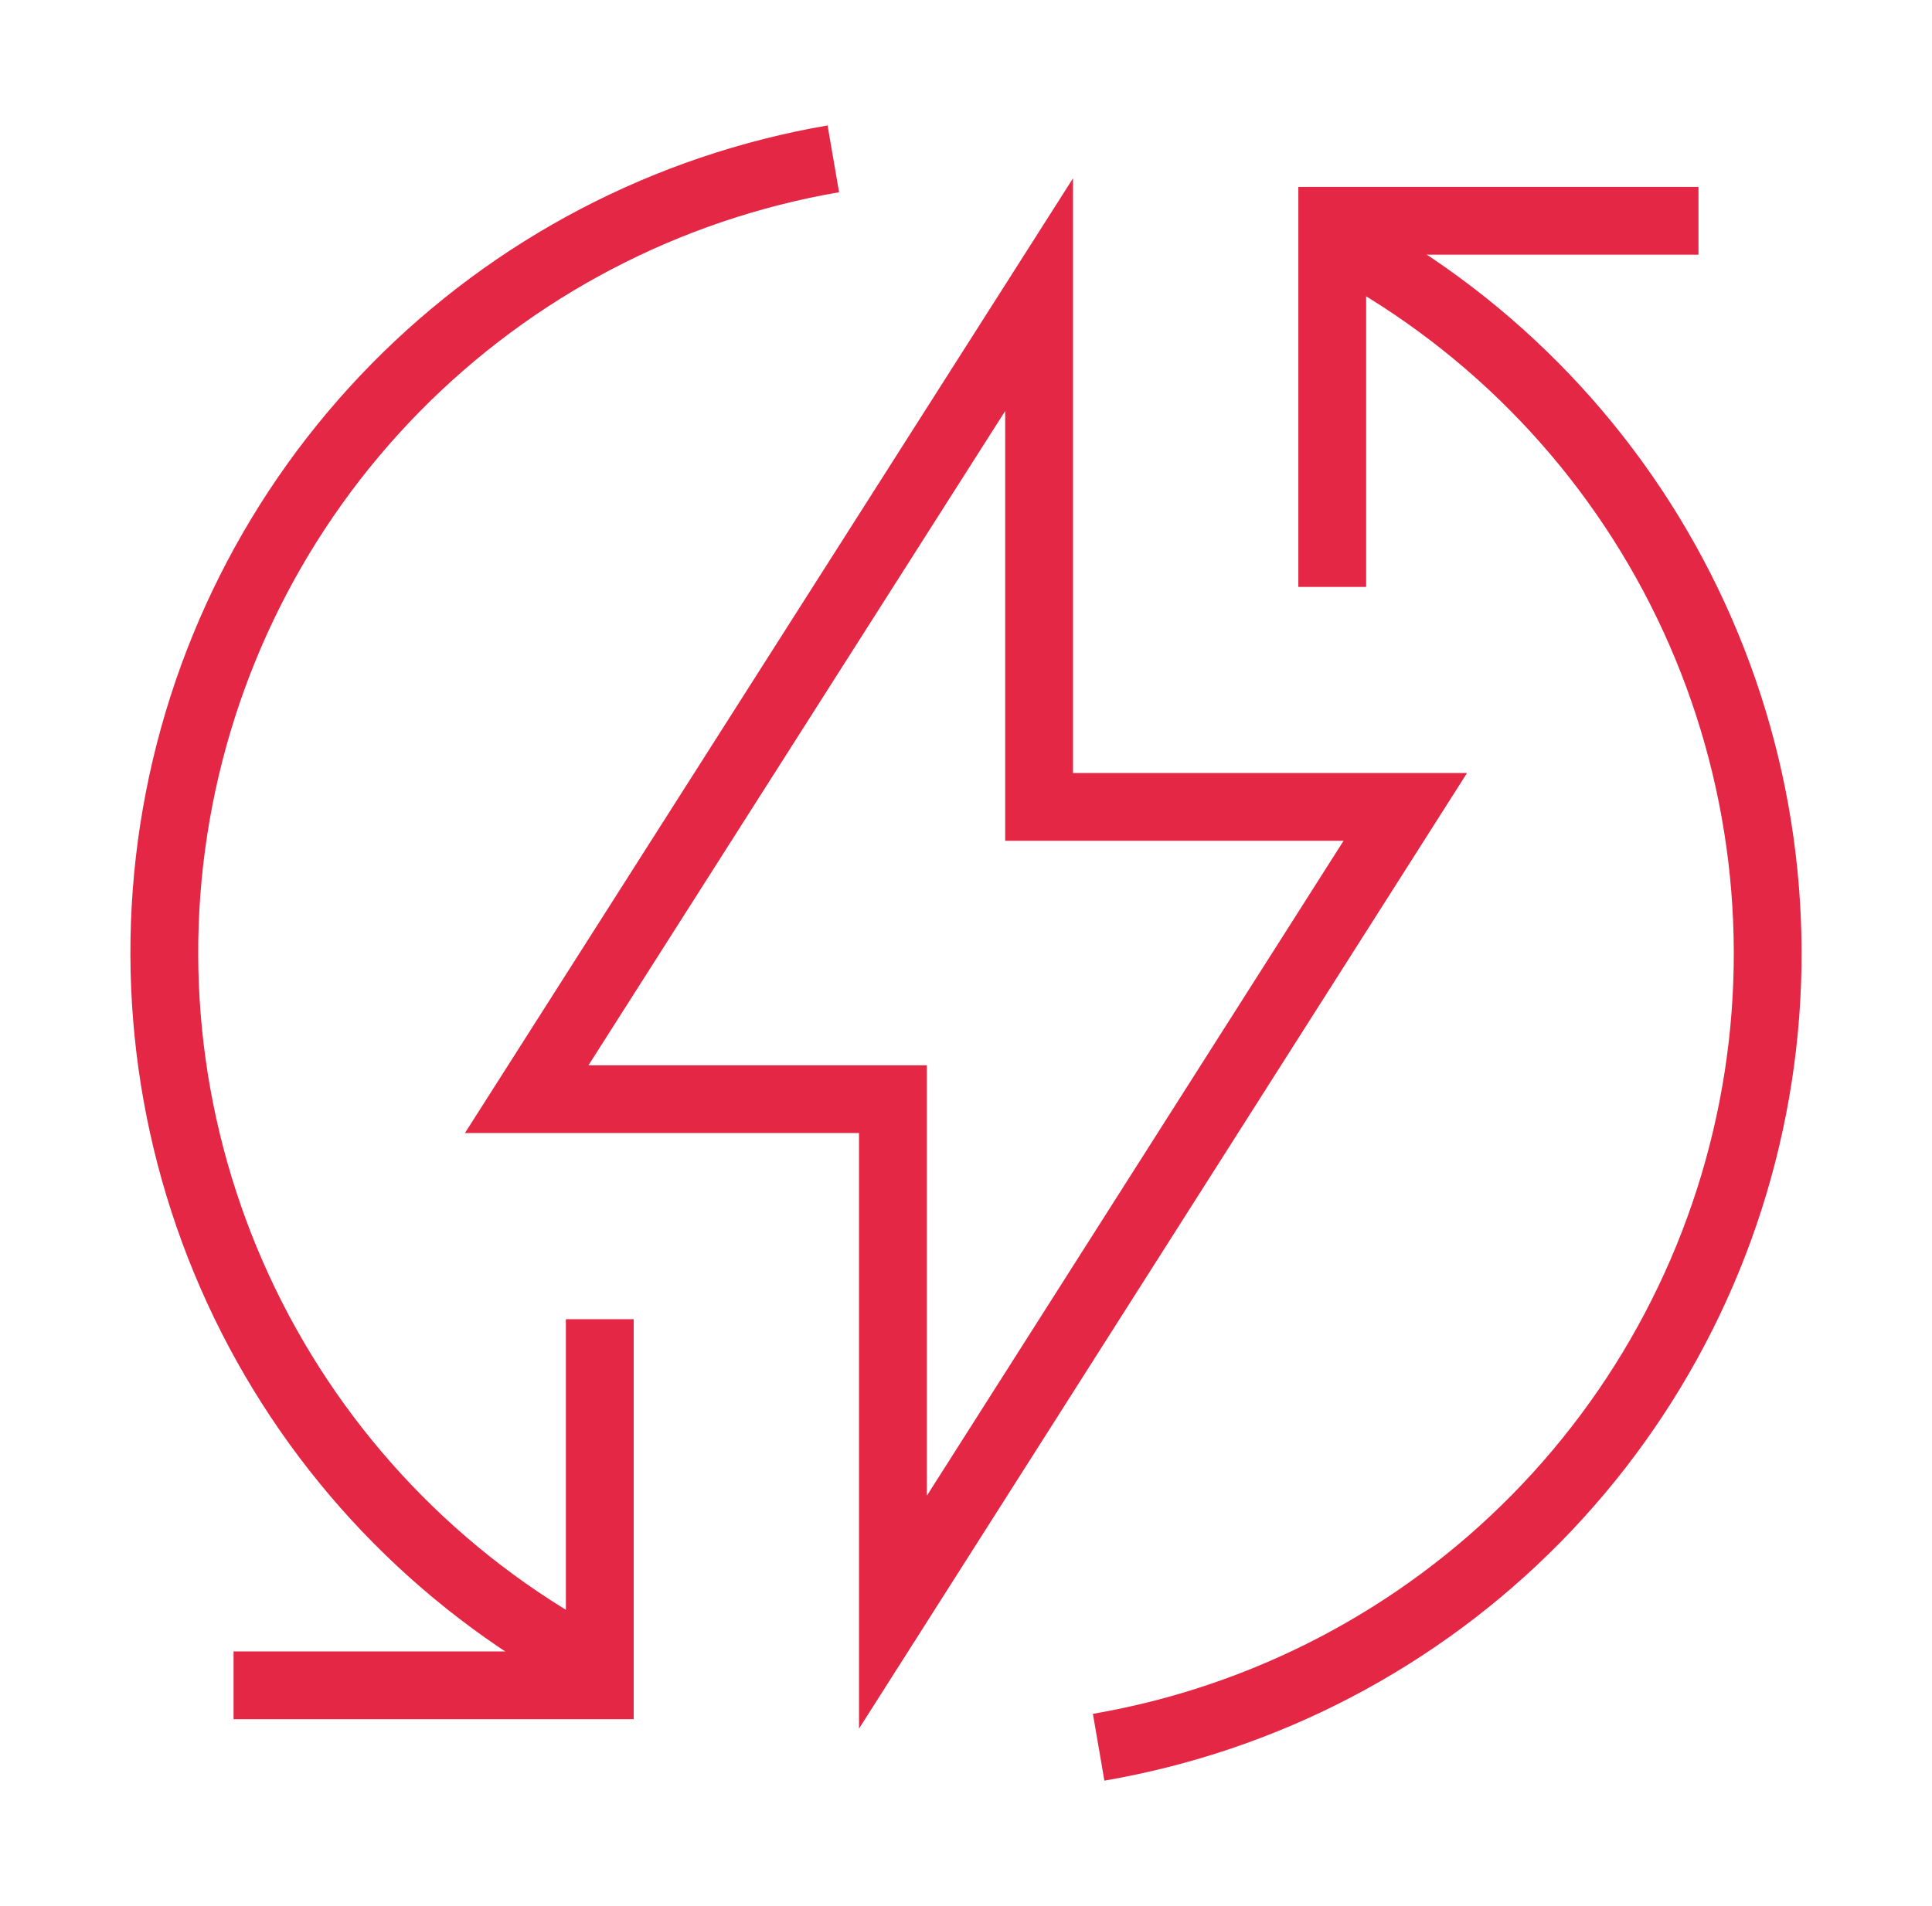
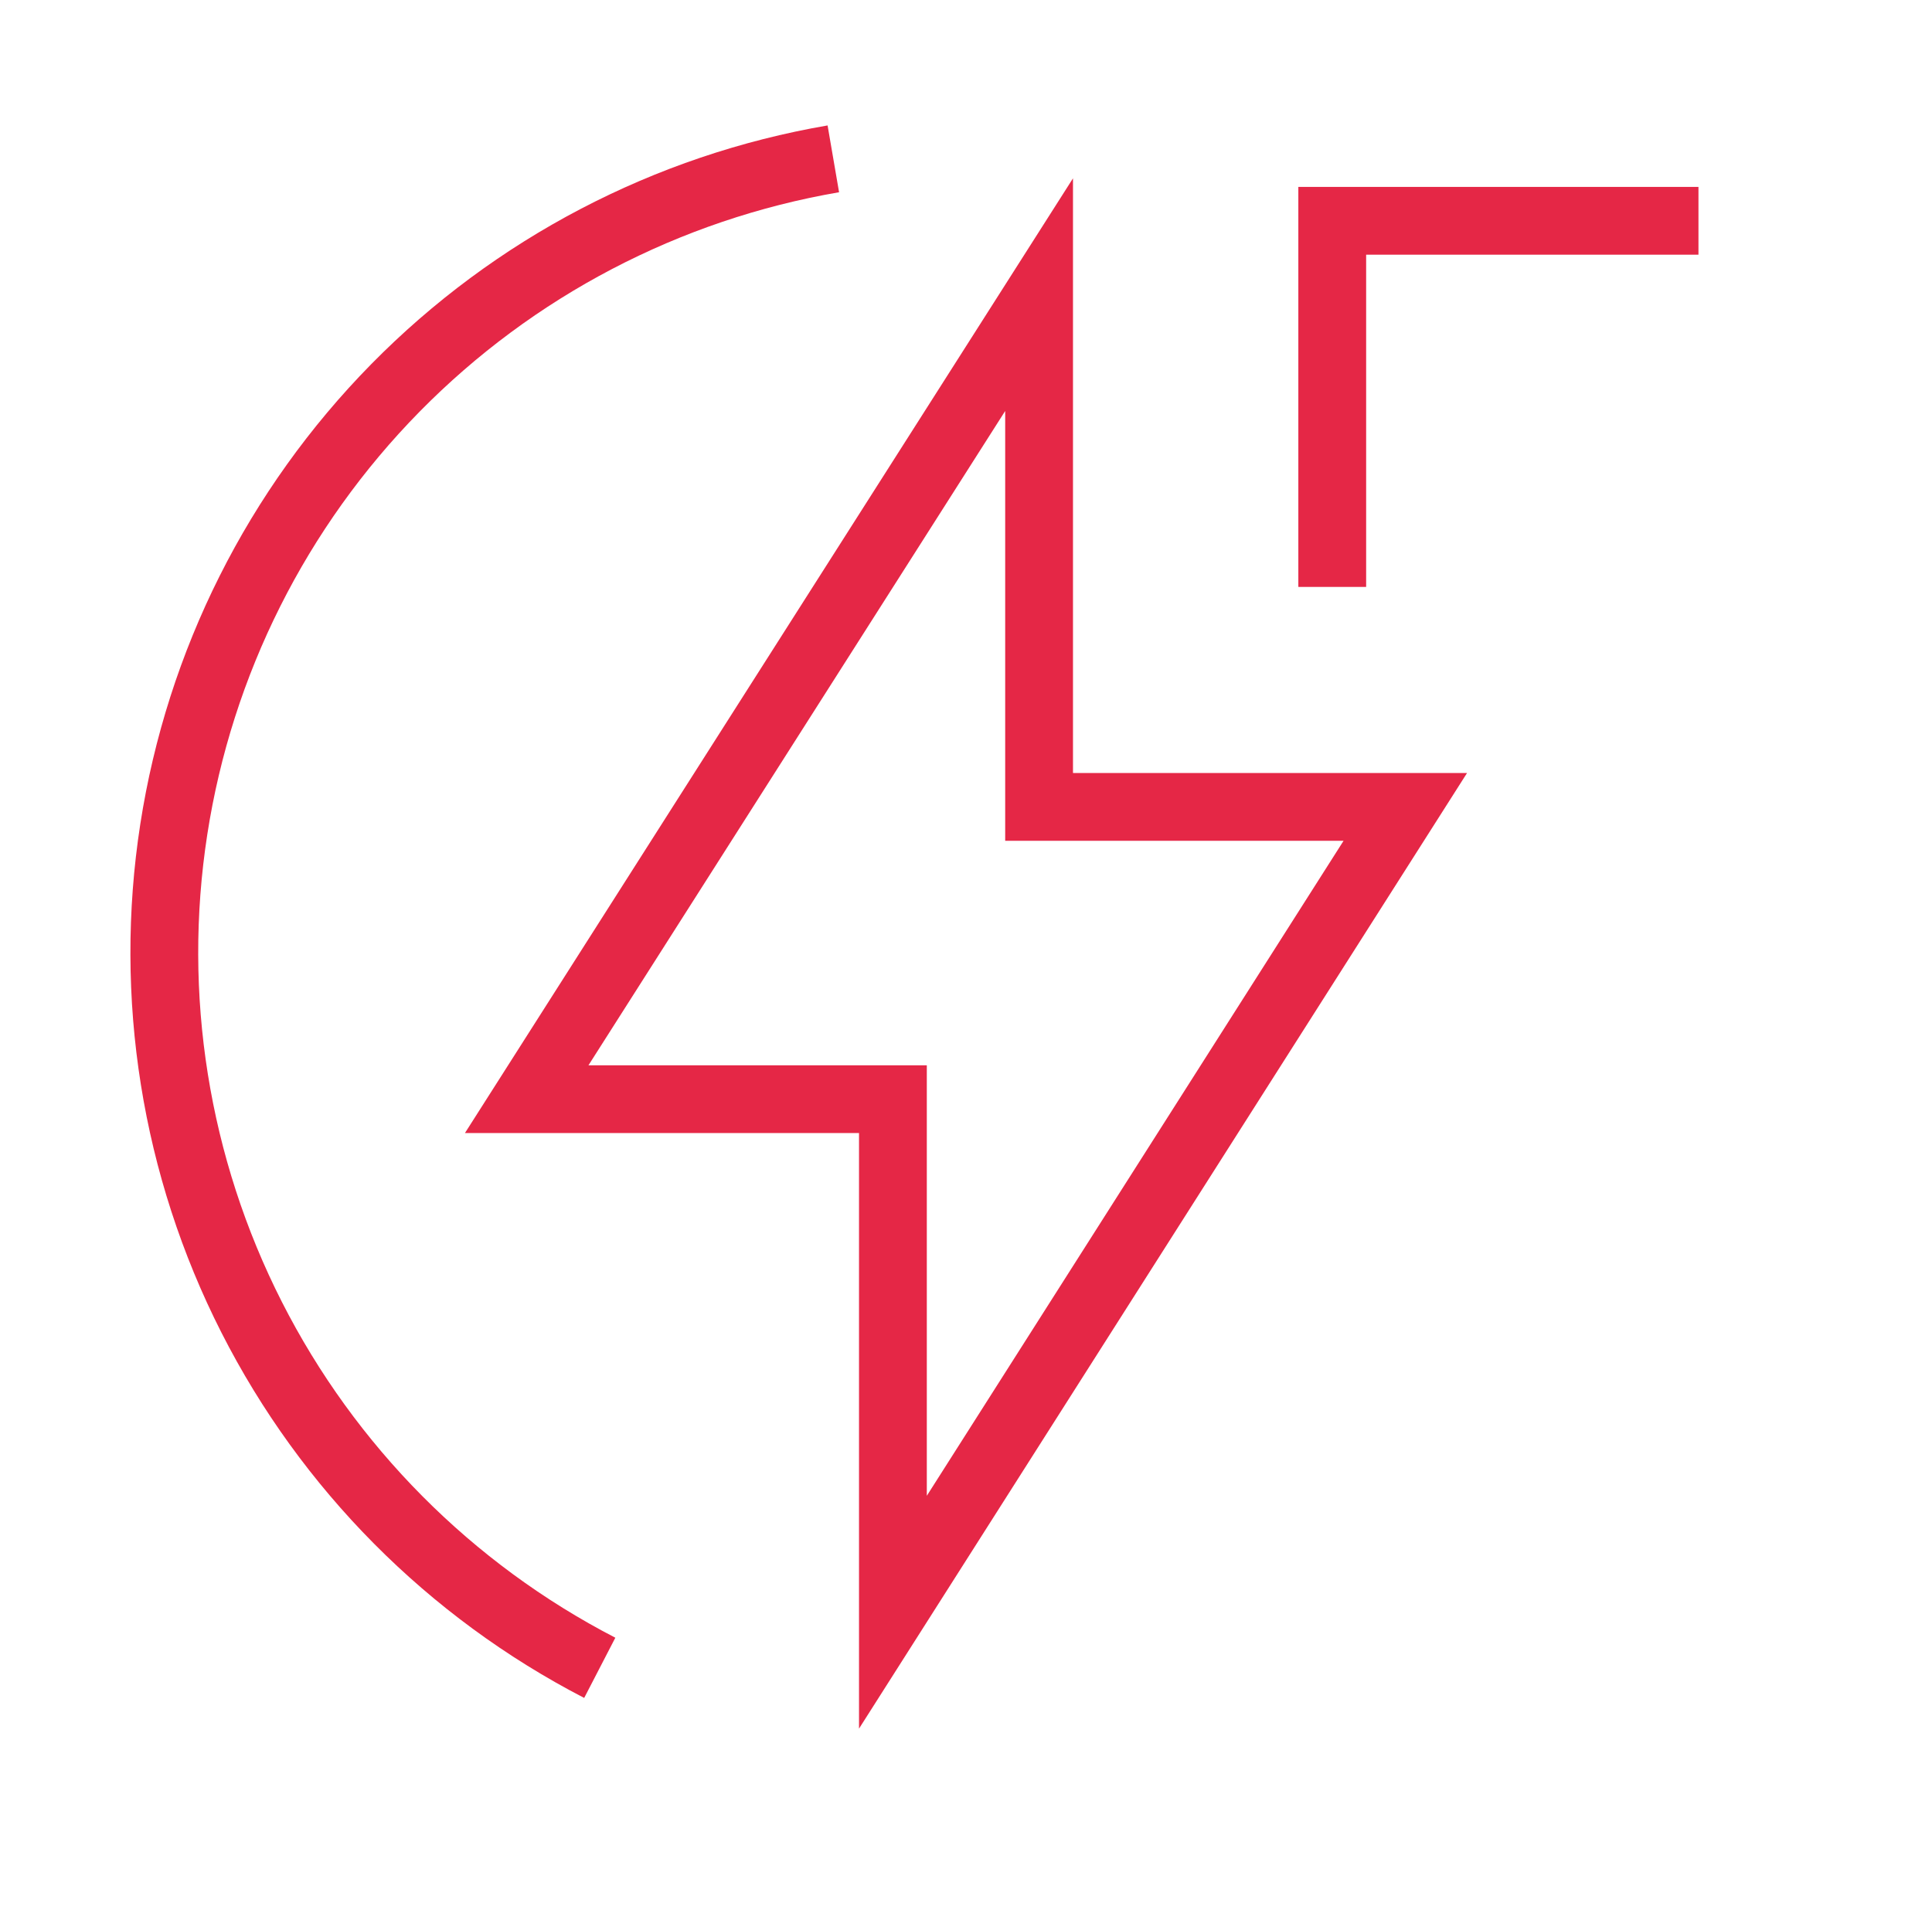
<svg xmlns="http://www.w3.org/2000/svg" width="76" height="75" viewBox="0 0 76 75" fill="none">
  <path d="M55.281 31.75H40.875V11.594L20.719 43.25H35.125V63.437L55.281 31.75Z" stroke="#E52746" stroke-width="2.667" stroke-miterlimit="10" />
-   <path d="M52.406 9.375C58.303 12.425 63.094 17.251 66.101 23.171C69.108 29.09 70.179 35.805 69.164 42.366C68.148 48.928 65.098 55.005 60.442 59.739C55.787 64.473 49.762 67.625 43.218 68.75" stroke="#E52746" stroke-width="2.667" stroke-miterlimit="10" />
  <path d="M23.593 65.625C17.696 62.575 12.906 57.749 9.899 51.83C6.892 45.91 5.821 39.195 6.836 32.634C7.851 26.072 10.902 19.995 15.557 15.261C20.213 10.527 26.237 7.375 32.781 6.25" stroke="#E52746" stroke-width="2.667" stroke-miterlimit="10" />
  <path d="M52.407 23.094V8.688H66.813" stroke="#E52746" stroke-width="2.667" stroke-miterlimit="10" />
-   <path d="M23.594 51.907V66.313H9.188" stroke="#E52746" stroke-width="2.667" stroke-miterlimit="10" />
</svg>